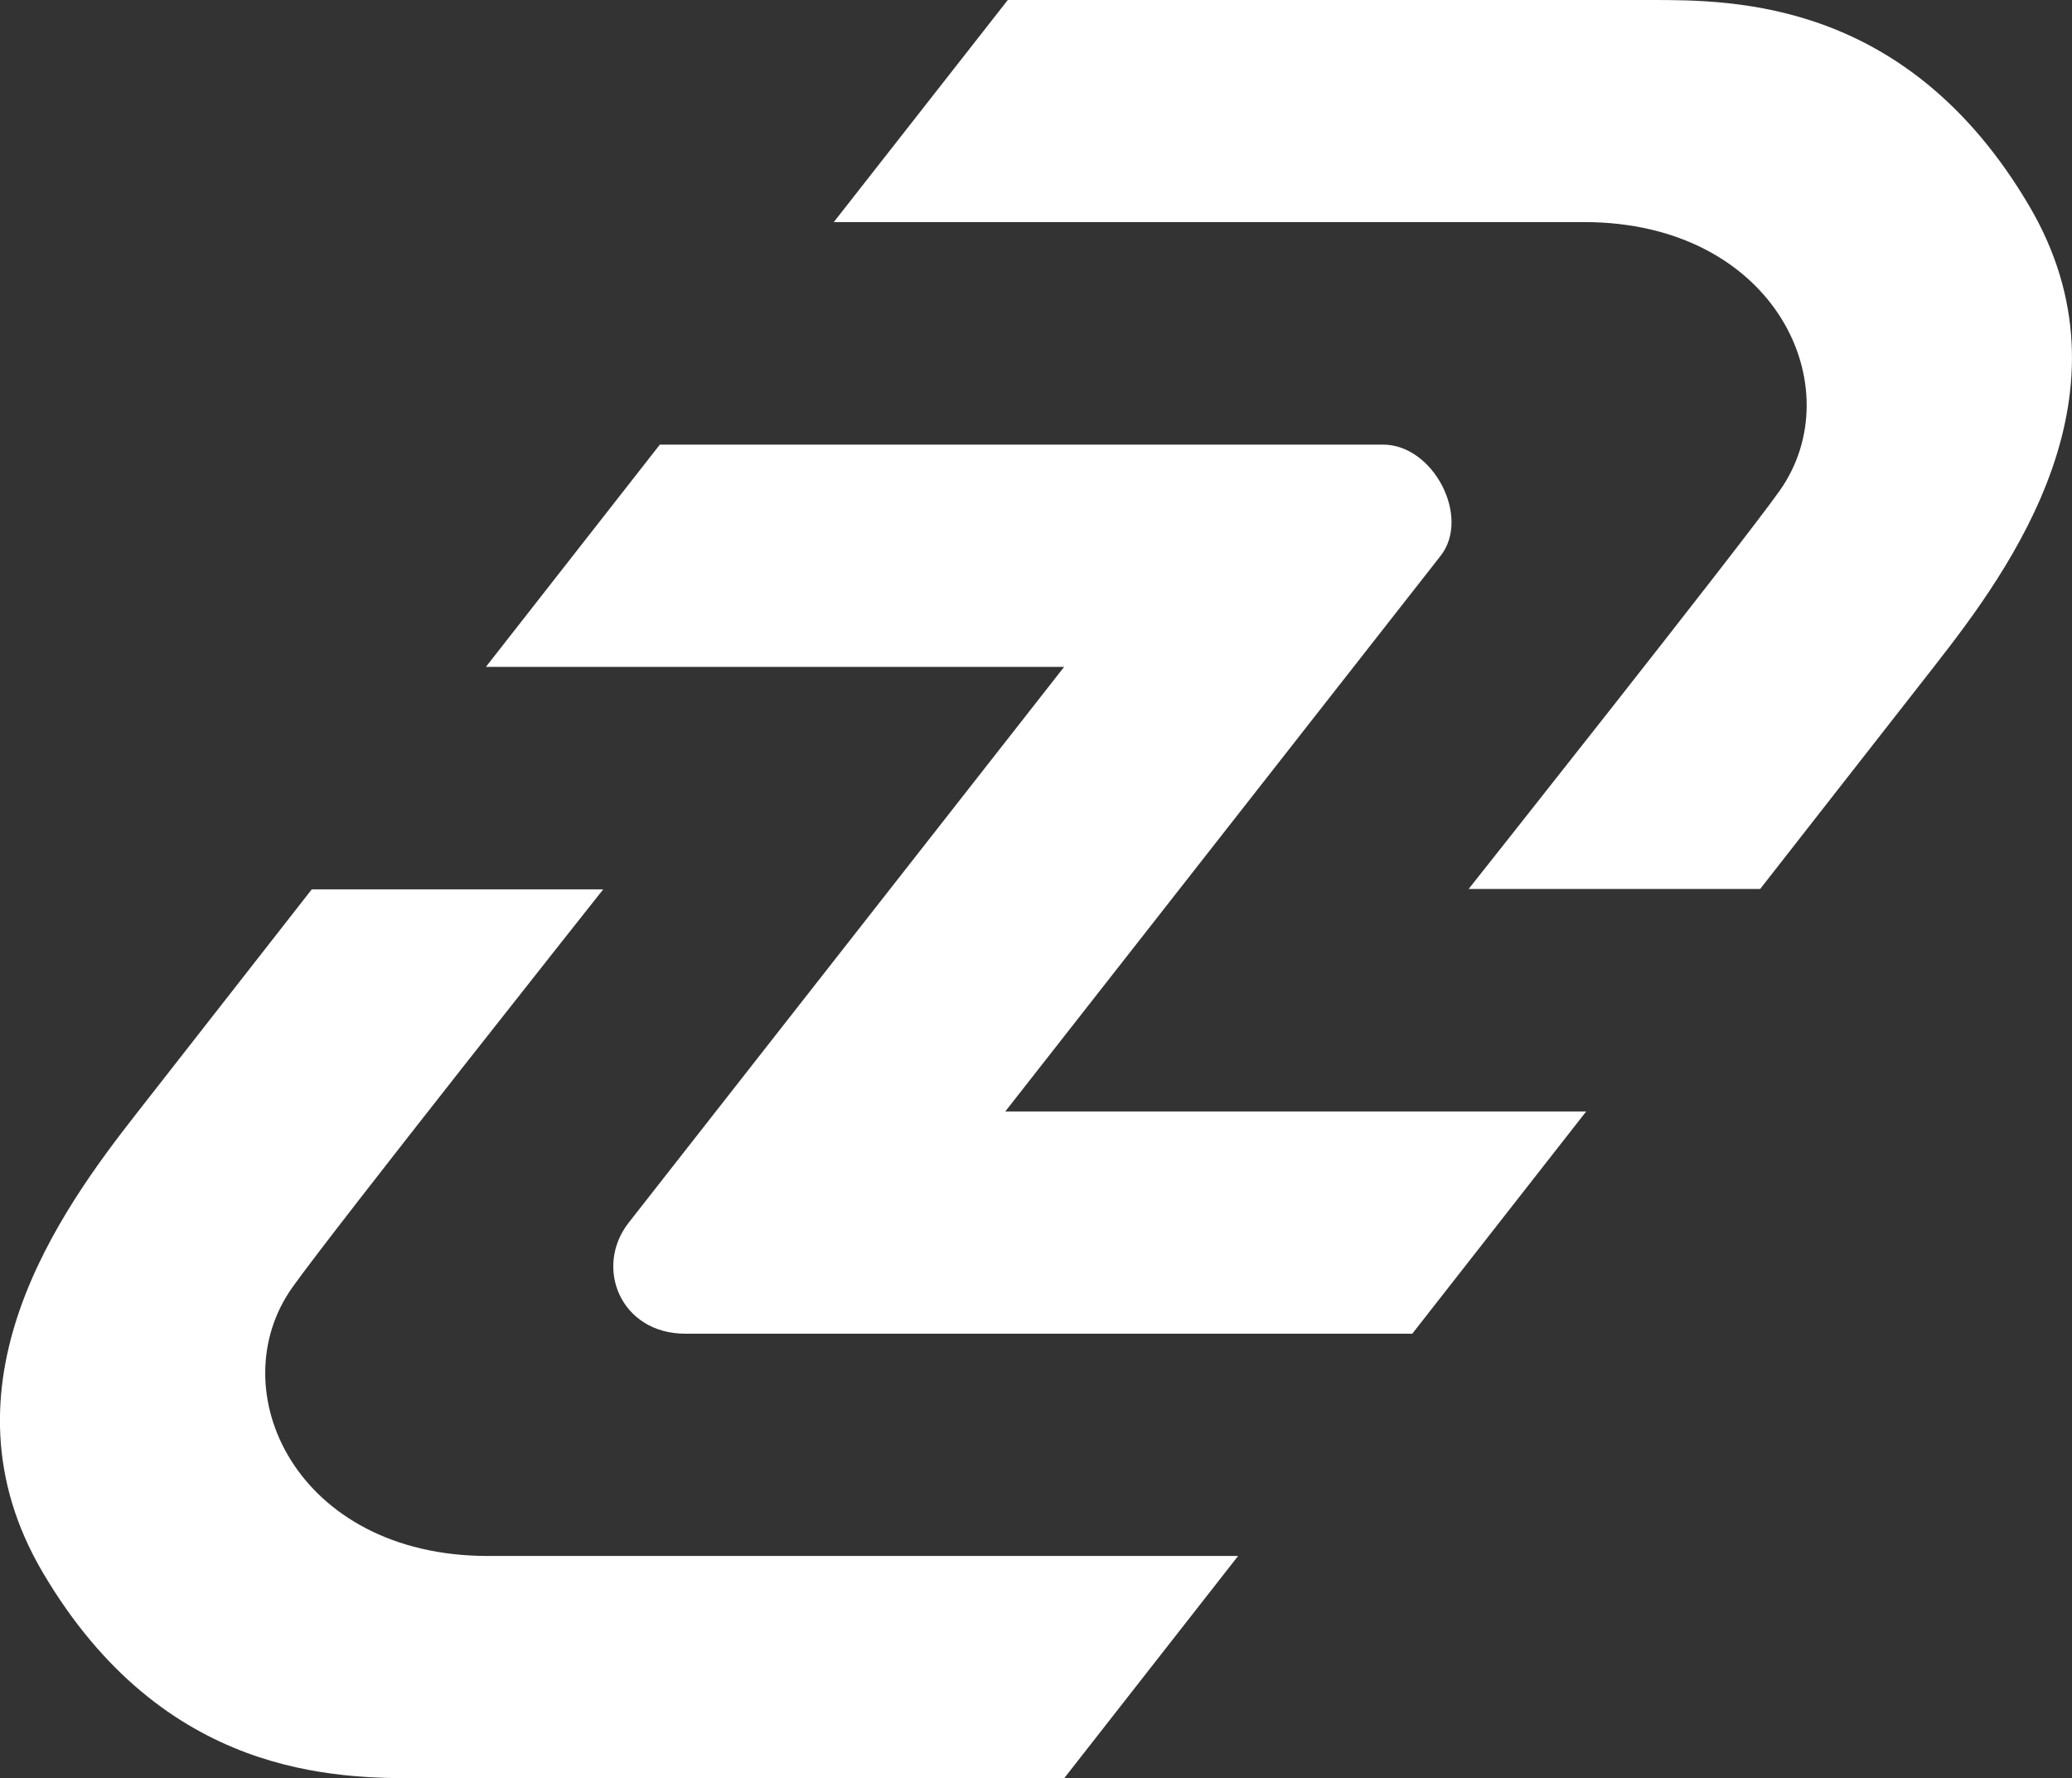
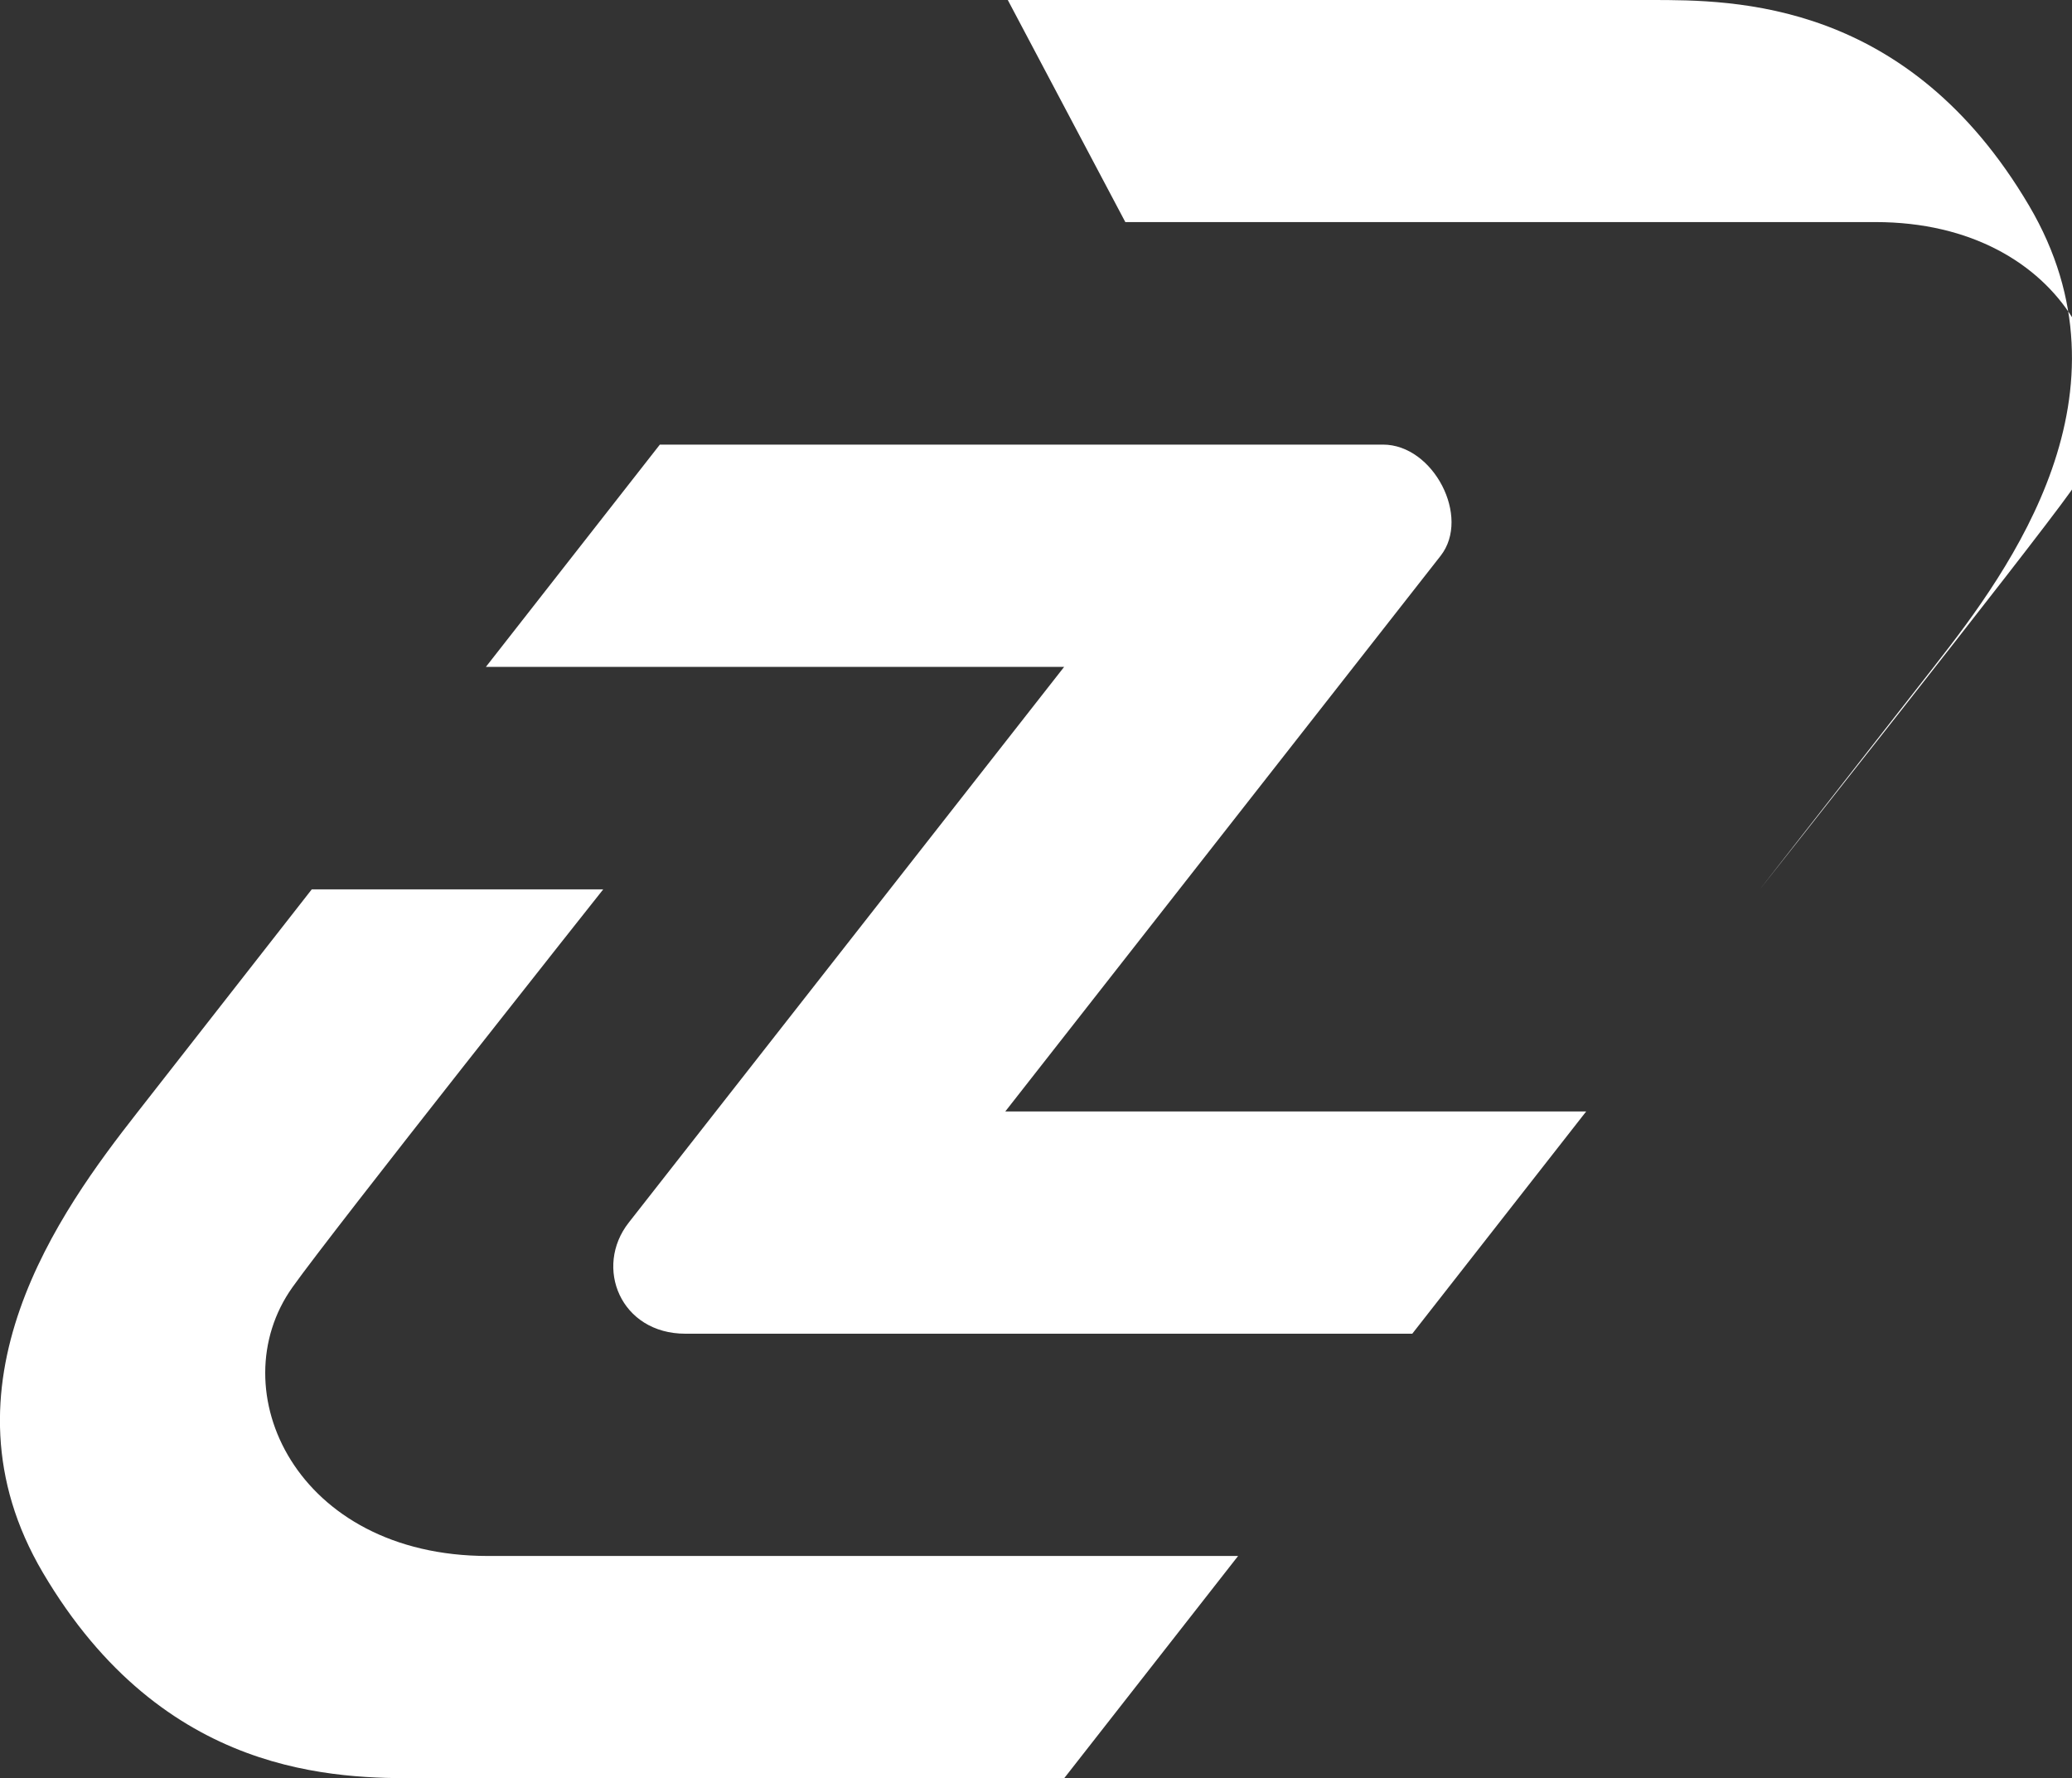
<svg xmlns="http://www.w3.org/2000/svg" id="Layer_2" data-name="Layer 2" viewBox="0 0 639.76 549">
  <rect x="0" y="0" width="639.76" height="549" fill="#333333" stroke="none" />
  <defs>
    <style>      .cls-1 {        fill: #fff;        fill-rule: evenodd;      }    </style>
  </defs>
  <g id="Layer_1-2" data-name="Layer 1">
-     <path class="cls-1" d="m597.45,205.43c-27.65,35.34-53.97,69.01-53.97,69.01h-90.01s83.41-105.18,95.96-122.85c22.53-31.69-1.09-83.03-60.37-83.03h-231.61L311.17,0h198.56c25.79,0,79.35,0,116.78,63.5,33.99,57.68-5.44,111.77-29.06,141.92Zm-107.68,137.7h-179.37l134.43-171.56c9.35-11.97-2.24-34.31-17.8-34.31h-223.29l-53.71,68.62h178.54l-134.43,171.56c-10.82,13.76-2.56,34.31,17.48,34.31h224.44l53.71-68.63Zm-393.51-68.56s-26.31,33.67-53.97,69.01c-23.62,30.15-63.06,84.24-29.06,141.92,37.43,63.51,90.99,63.51,116.78,63.5h198.56l53.71-68.63h-231.61c-59.28,0-82.9-51.28-60.37-82.96,12.55-17.67,95.96-122.85,95.96-122.85h-90.01Z" />
+     <path class="cls-1" d="m597.45,205.43c-27.65,35.34-53.97,69.01-53.97,69.01s83.41-105.18,95.96-122.85c22.53-31.69-1.09-83.03-60.37-83.03h-231.61L311.17,0h198.56c25.79,0,79.35,0,116.78,63.5,33.99,57.68-5.44,111.77-29.06,141.92Zm-107.68,137.7h-179.37l134.43-171.56c9.35-11.97-2.24-34.31-17.8-34.31h-223.29l-53.71,68.62h178.54l-134.43,171.56c-10.82,13.76-2.56,34.31,17.48,34.31h224.44l53.71-68.63Zm-393.51-68.56s-26.31,33.67-53.97,69.01c-23.62,30.15-63.06,84.24-29.06,141.92,37.43,63.51,90.99,63.51,116.78,63.5h198.56l53.71-68.63h-231.61c-59.28,0-82.9-51.28-60.37-82.96,12.55-17.67,95.96-122.85,95.96-122.85h-90.01Z" />
  </g>
</svg>